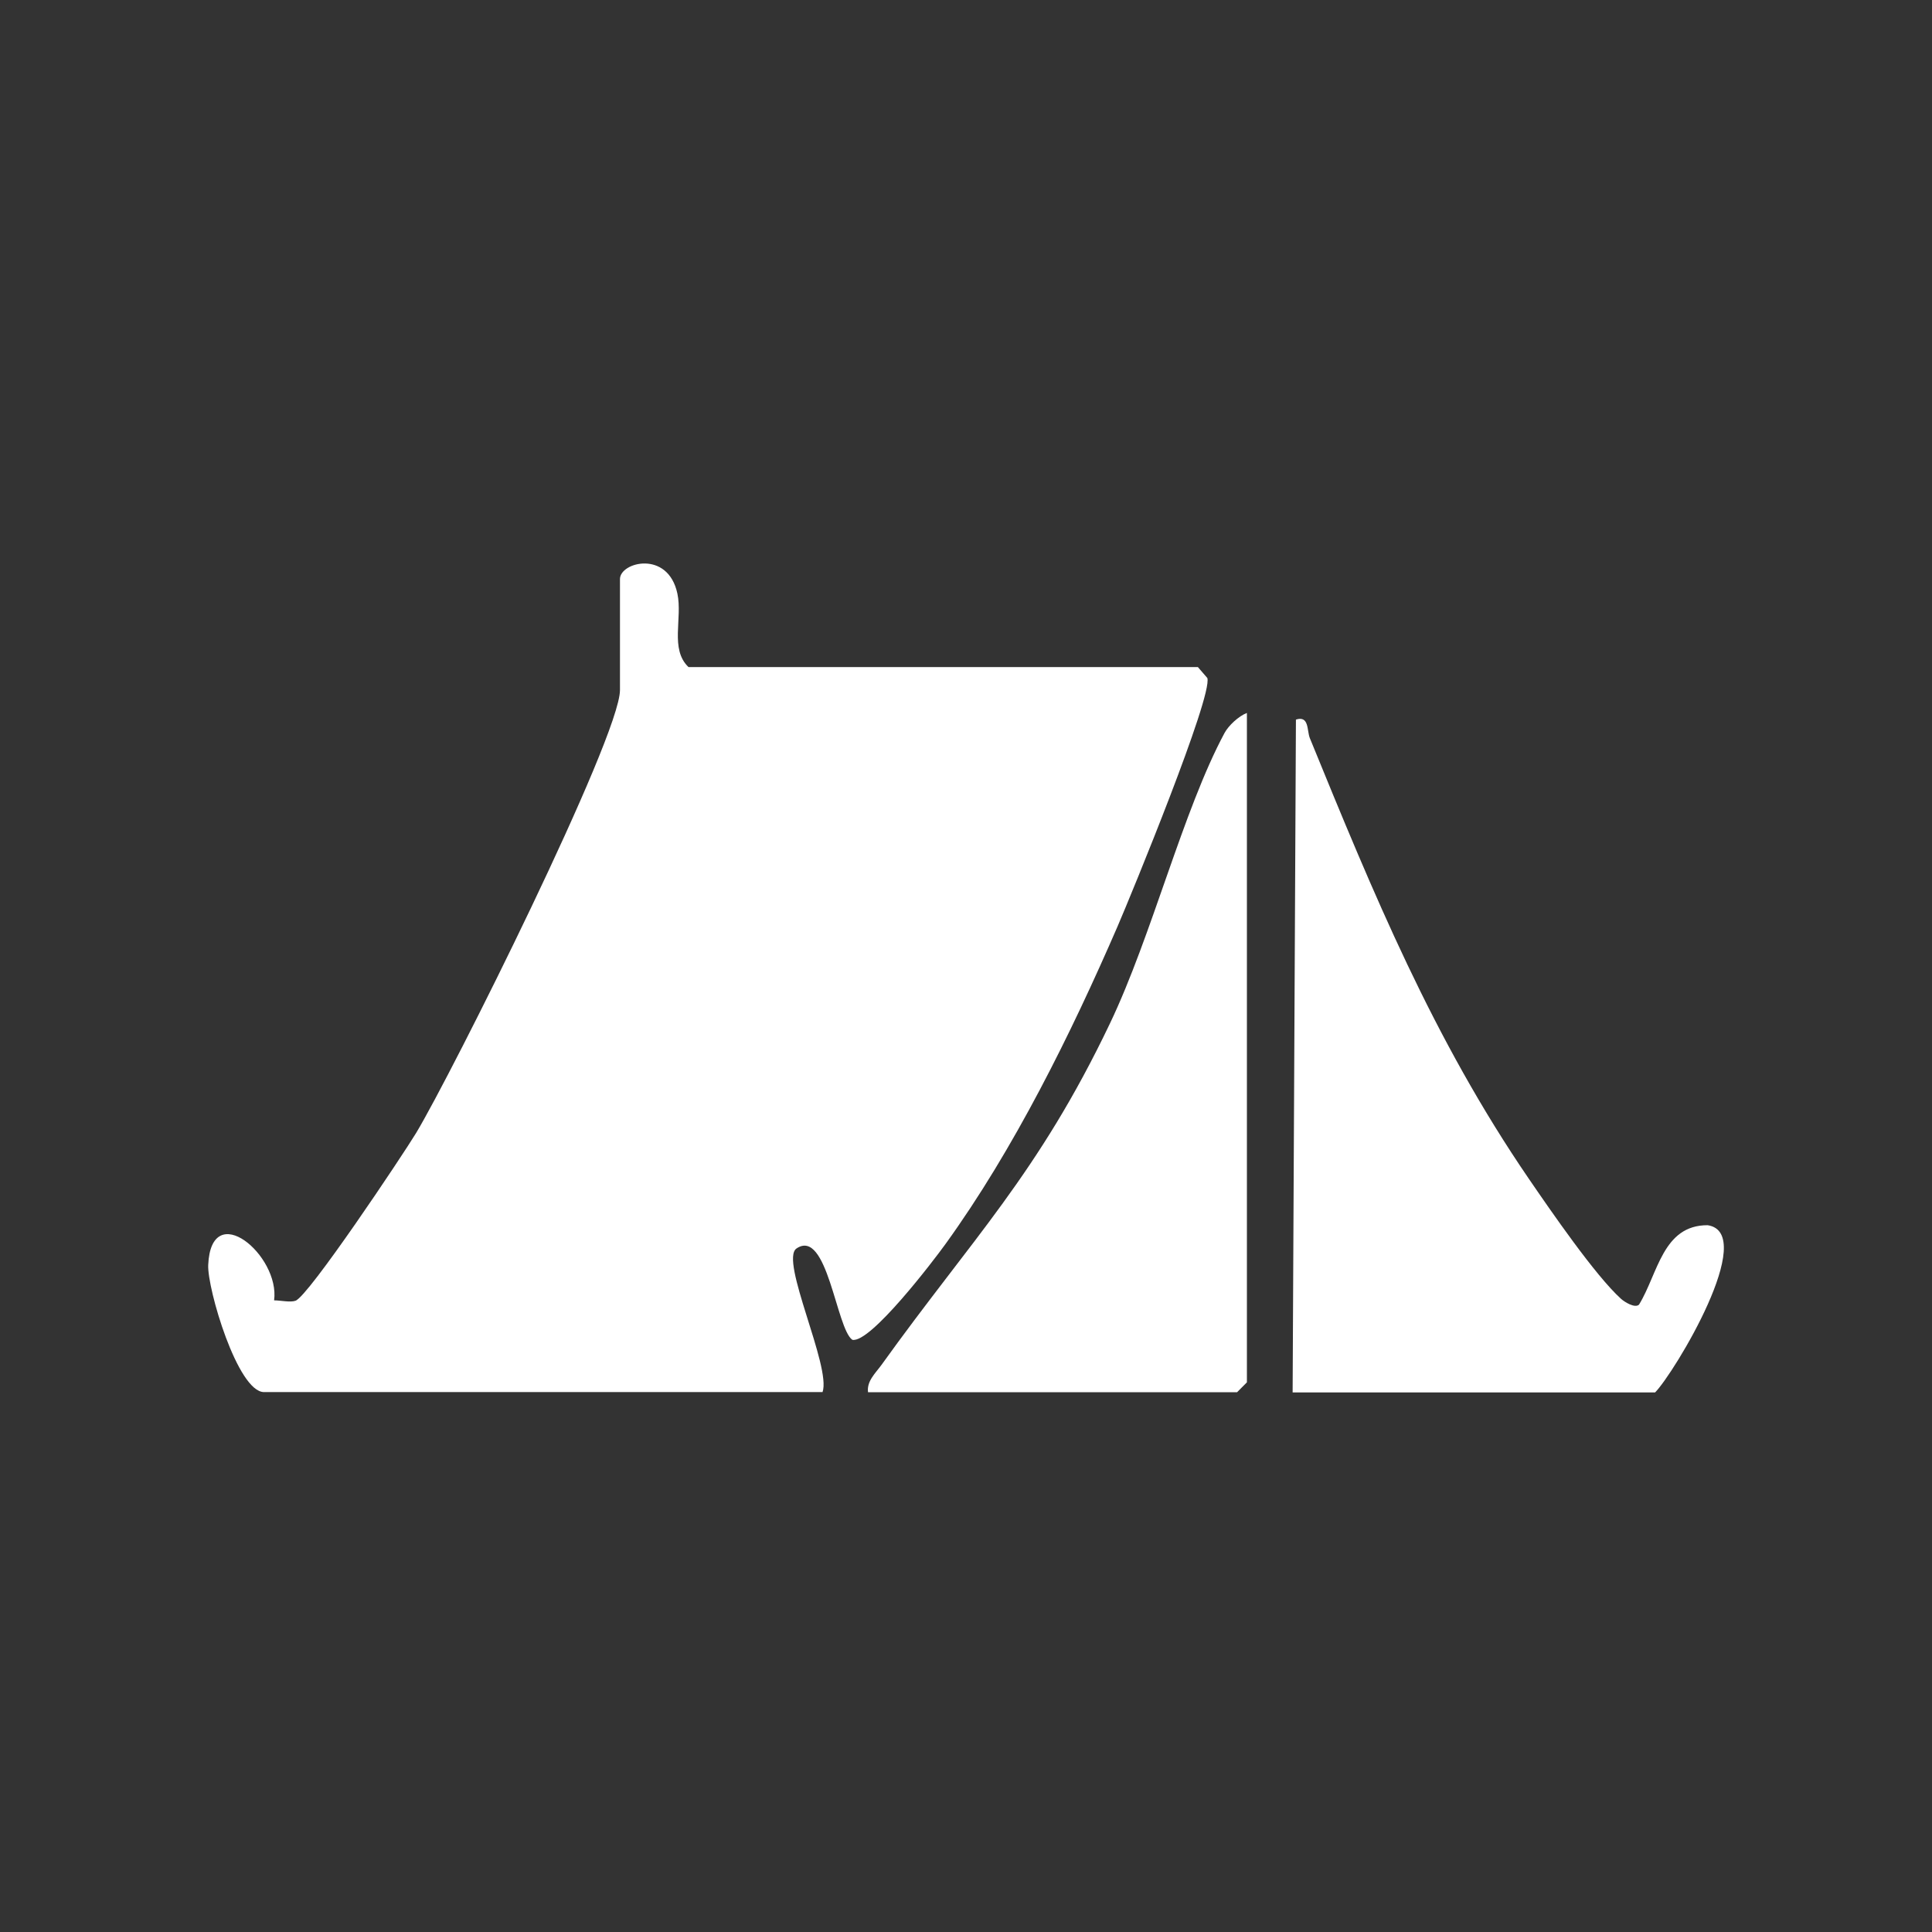
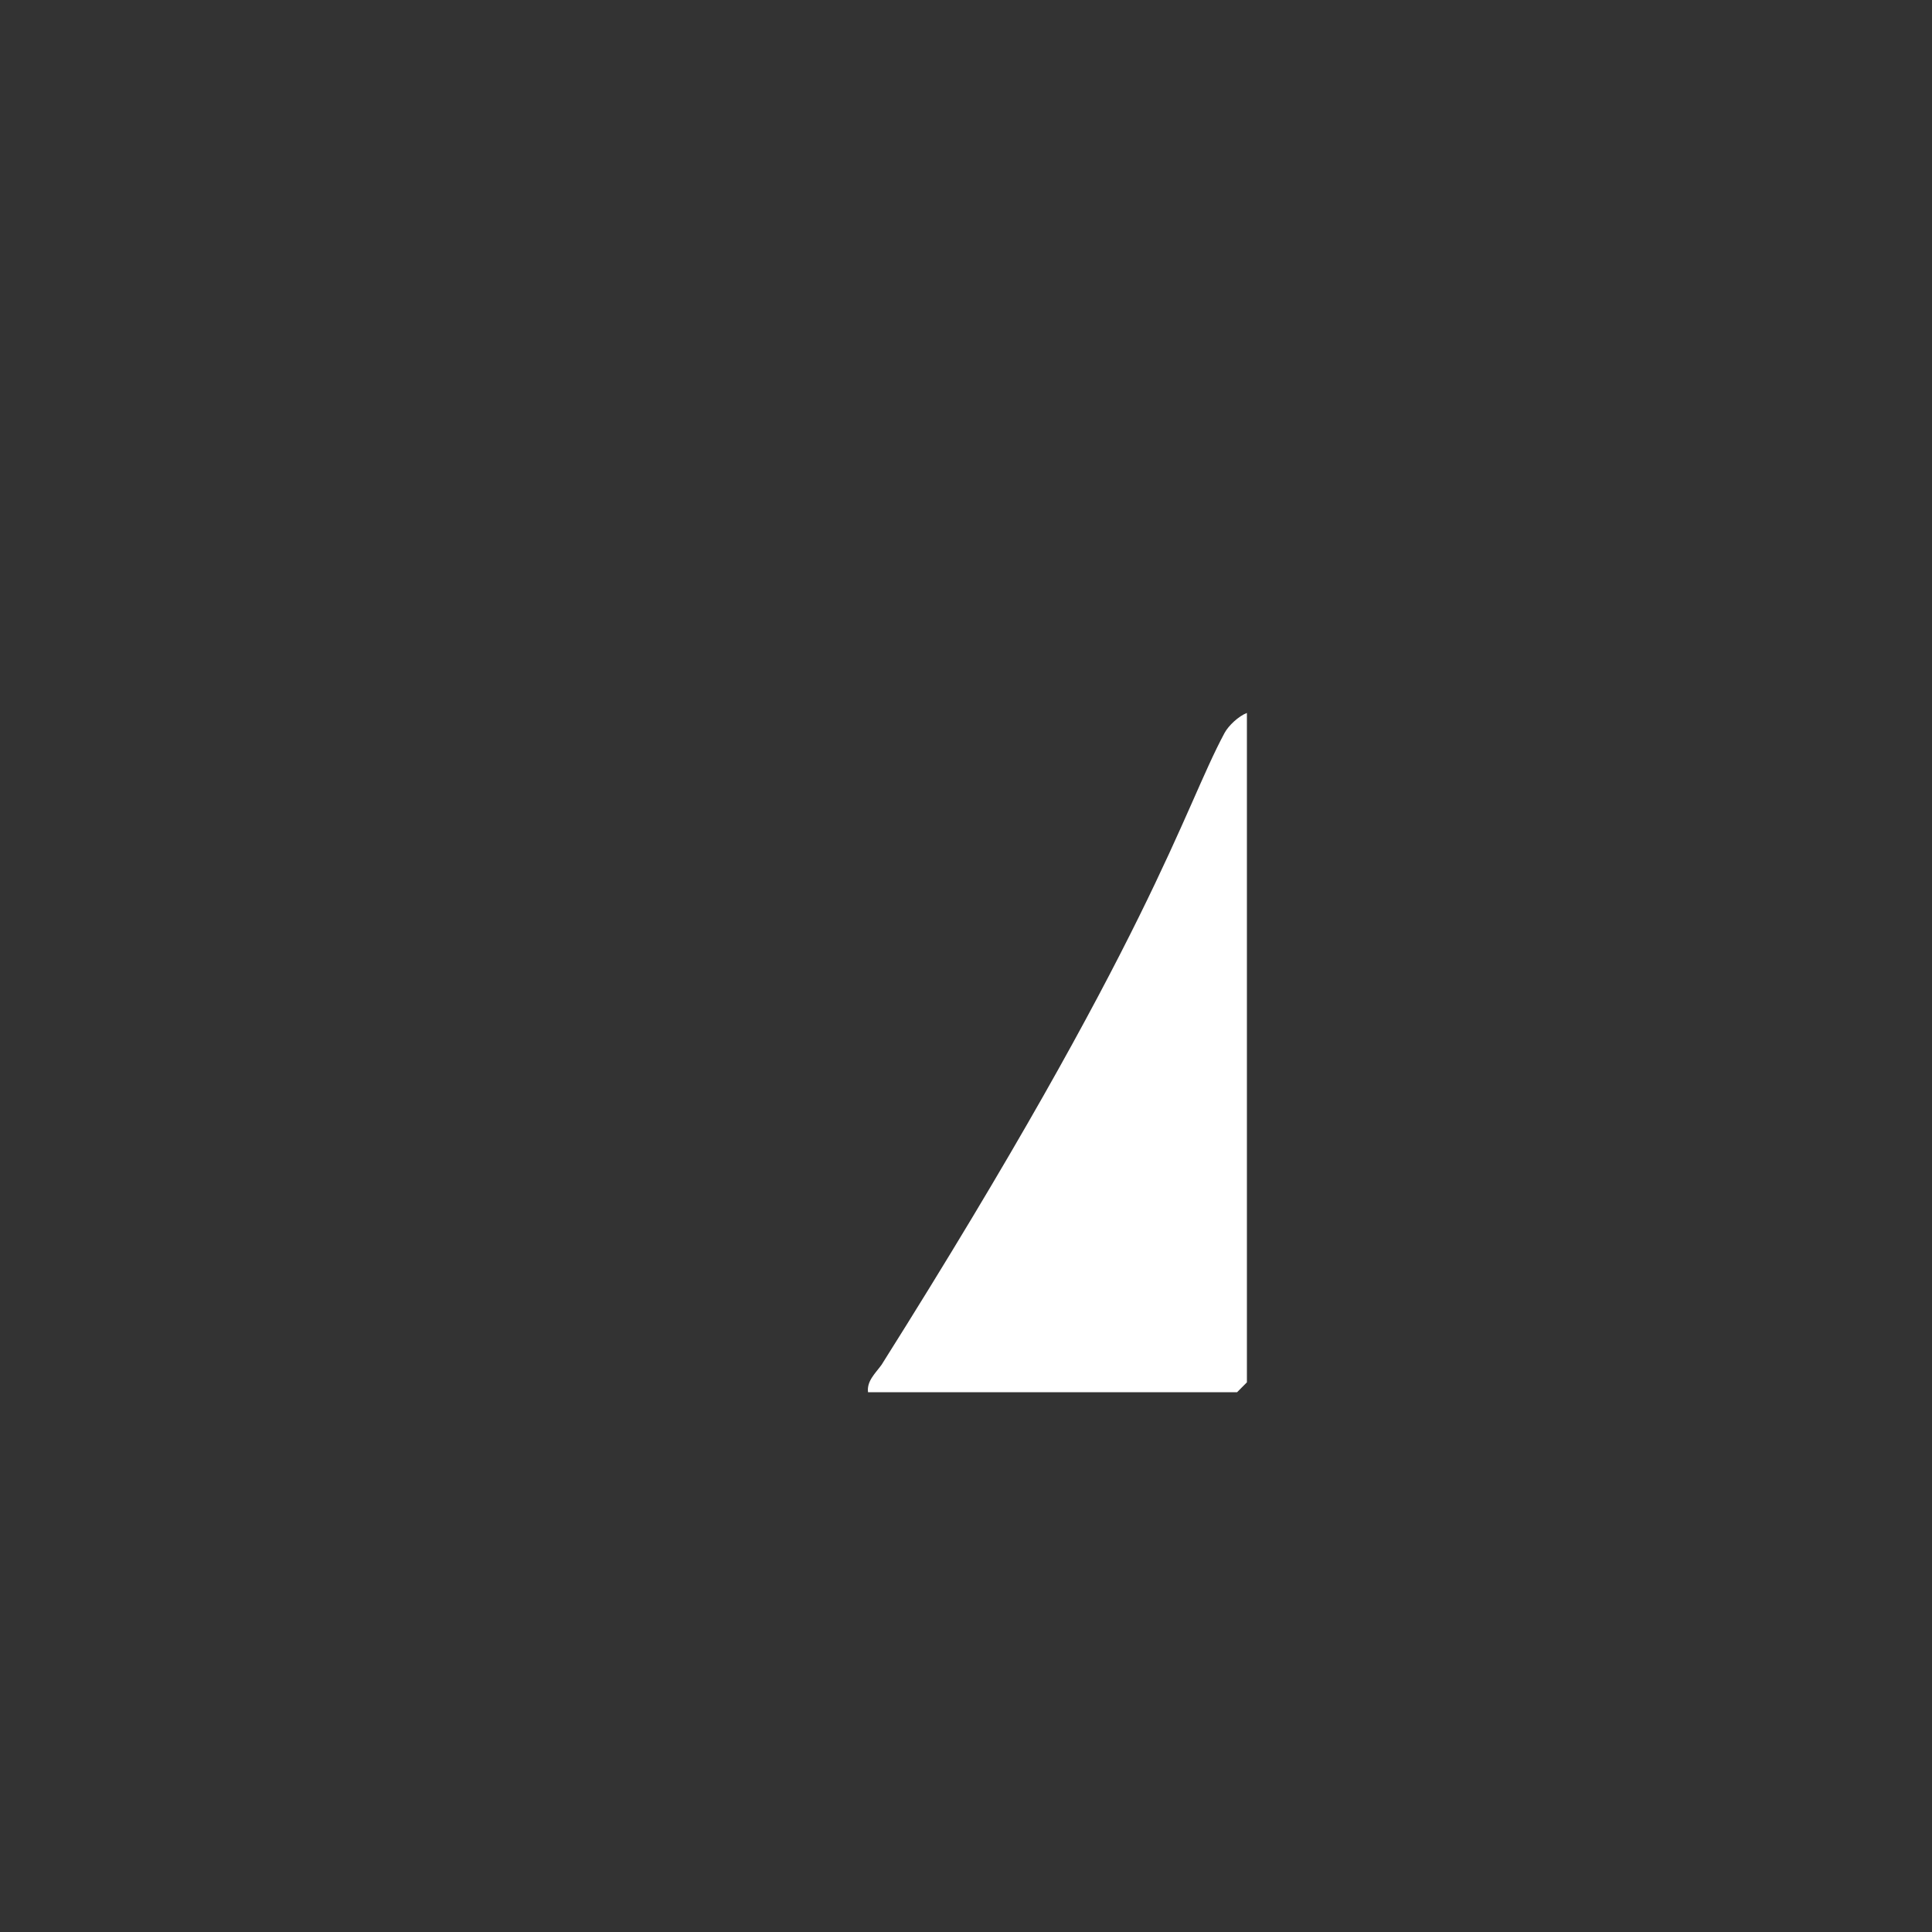
<svg xmlns="http://www.w3.org/2000/svg" width="48" height="48" viewBox="0 0 48 48" fill="none">
  <rect x="0" y="0" width="48" height="48" fill="#333333" stroke="none" />
-   <path d="M29.765 16.578L29.996 16.845C30.133 17.294 28.121 22.191 27.766 23.015C26.61 25.681 25.19 28.556 23.491 30.907C23.198 31.314 21.622 33.382 21.176 33.287C20.778 33.014 20.554 30.5 19.789 31.018C19.362 31.308 20.658 33.958 20.436 34.586H6.56C5.905 34.586 5.146 32.011 5.173 31.428C5.247 29.751 6.96 31.19 6.81 32.307C6.973 32.307 7.207 32.363 7.341 32.317C7.663 32.209 9.998 28.709 10.34 28.146C11.219 26.687 15.403 18.313 15.403 17.144V14.386C15.403 13.966 16.594 13.657 16.829 14.745C16.962 15.366 16.637 16.125 17.106 16.574H29.765V16.578Z" fill="white" />
-   <path d="M32.115 34.591L32.197 17.878C32.529 17.771 32.467 18.148 32.542 18.337C34.124 22.209 35.602 25.806 37.986 29.29C38.52 30.069 39.63 31.687 40.275 32.27C40.353 32.341 40.617 32.511 40.721 32.413C41.193 31.645 41.307 30.436 42.427 30.44C43.697 30.635 41.593 34.116 41.121 34.594H32.115V34.591Z" fill="white" />
-   <path d="M21.566 34.589C21.53 34.312 21.752 34.116 21.902 33.908C24.155 30.769 25.793 29.164 27.577 25.426C28.619 23.245 29.394 20.126 30.423 18.211C30.523 18.026 30.774 17.791 30.979 17.713V34.344L30.735 34.589H21.566Z" fill="white" />
+   <path d="M21.566 34.589C21.53 34.312 21.752 34.116 21.902 33.908C28.619 23.245 29.394 20.126 30.423 18.211C30.523 18.026 30.774 17.791 30.979 17.713V34.344L30.735 34.589H21.566Z" fill="white" />
</svg>